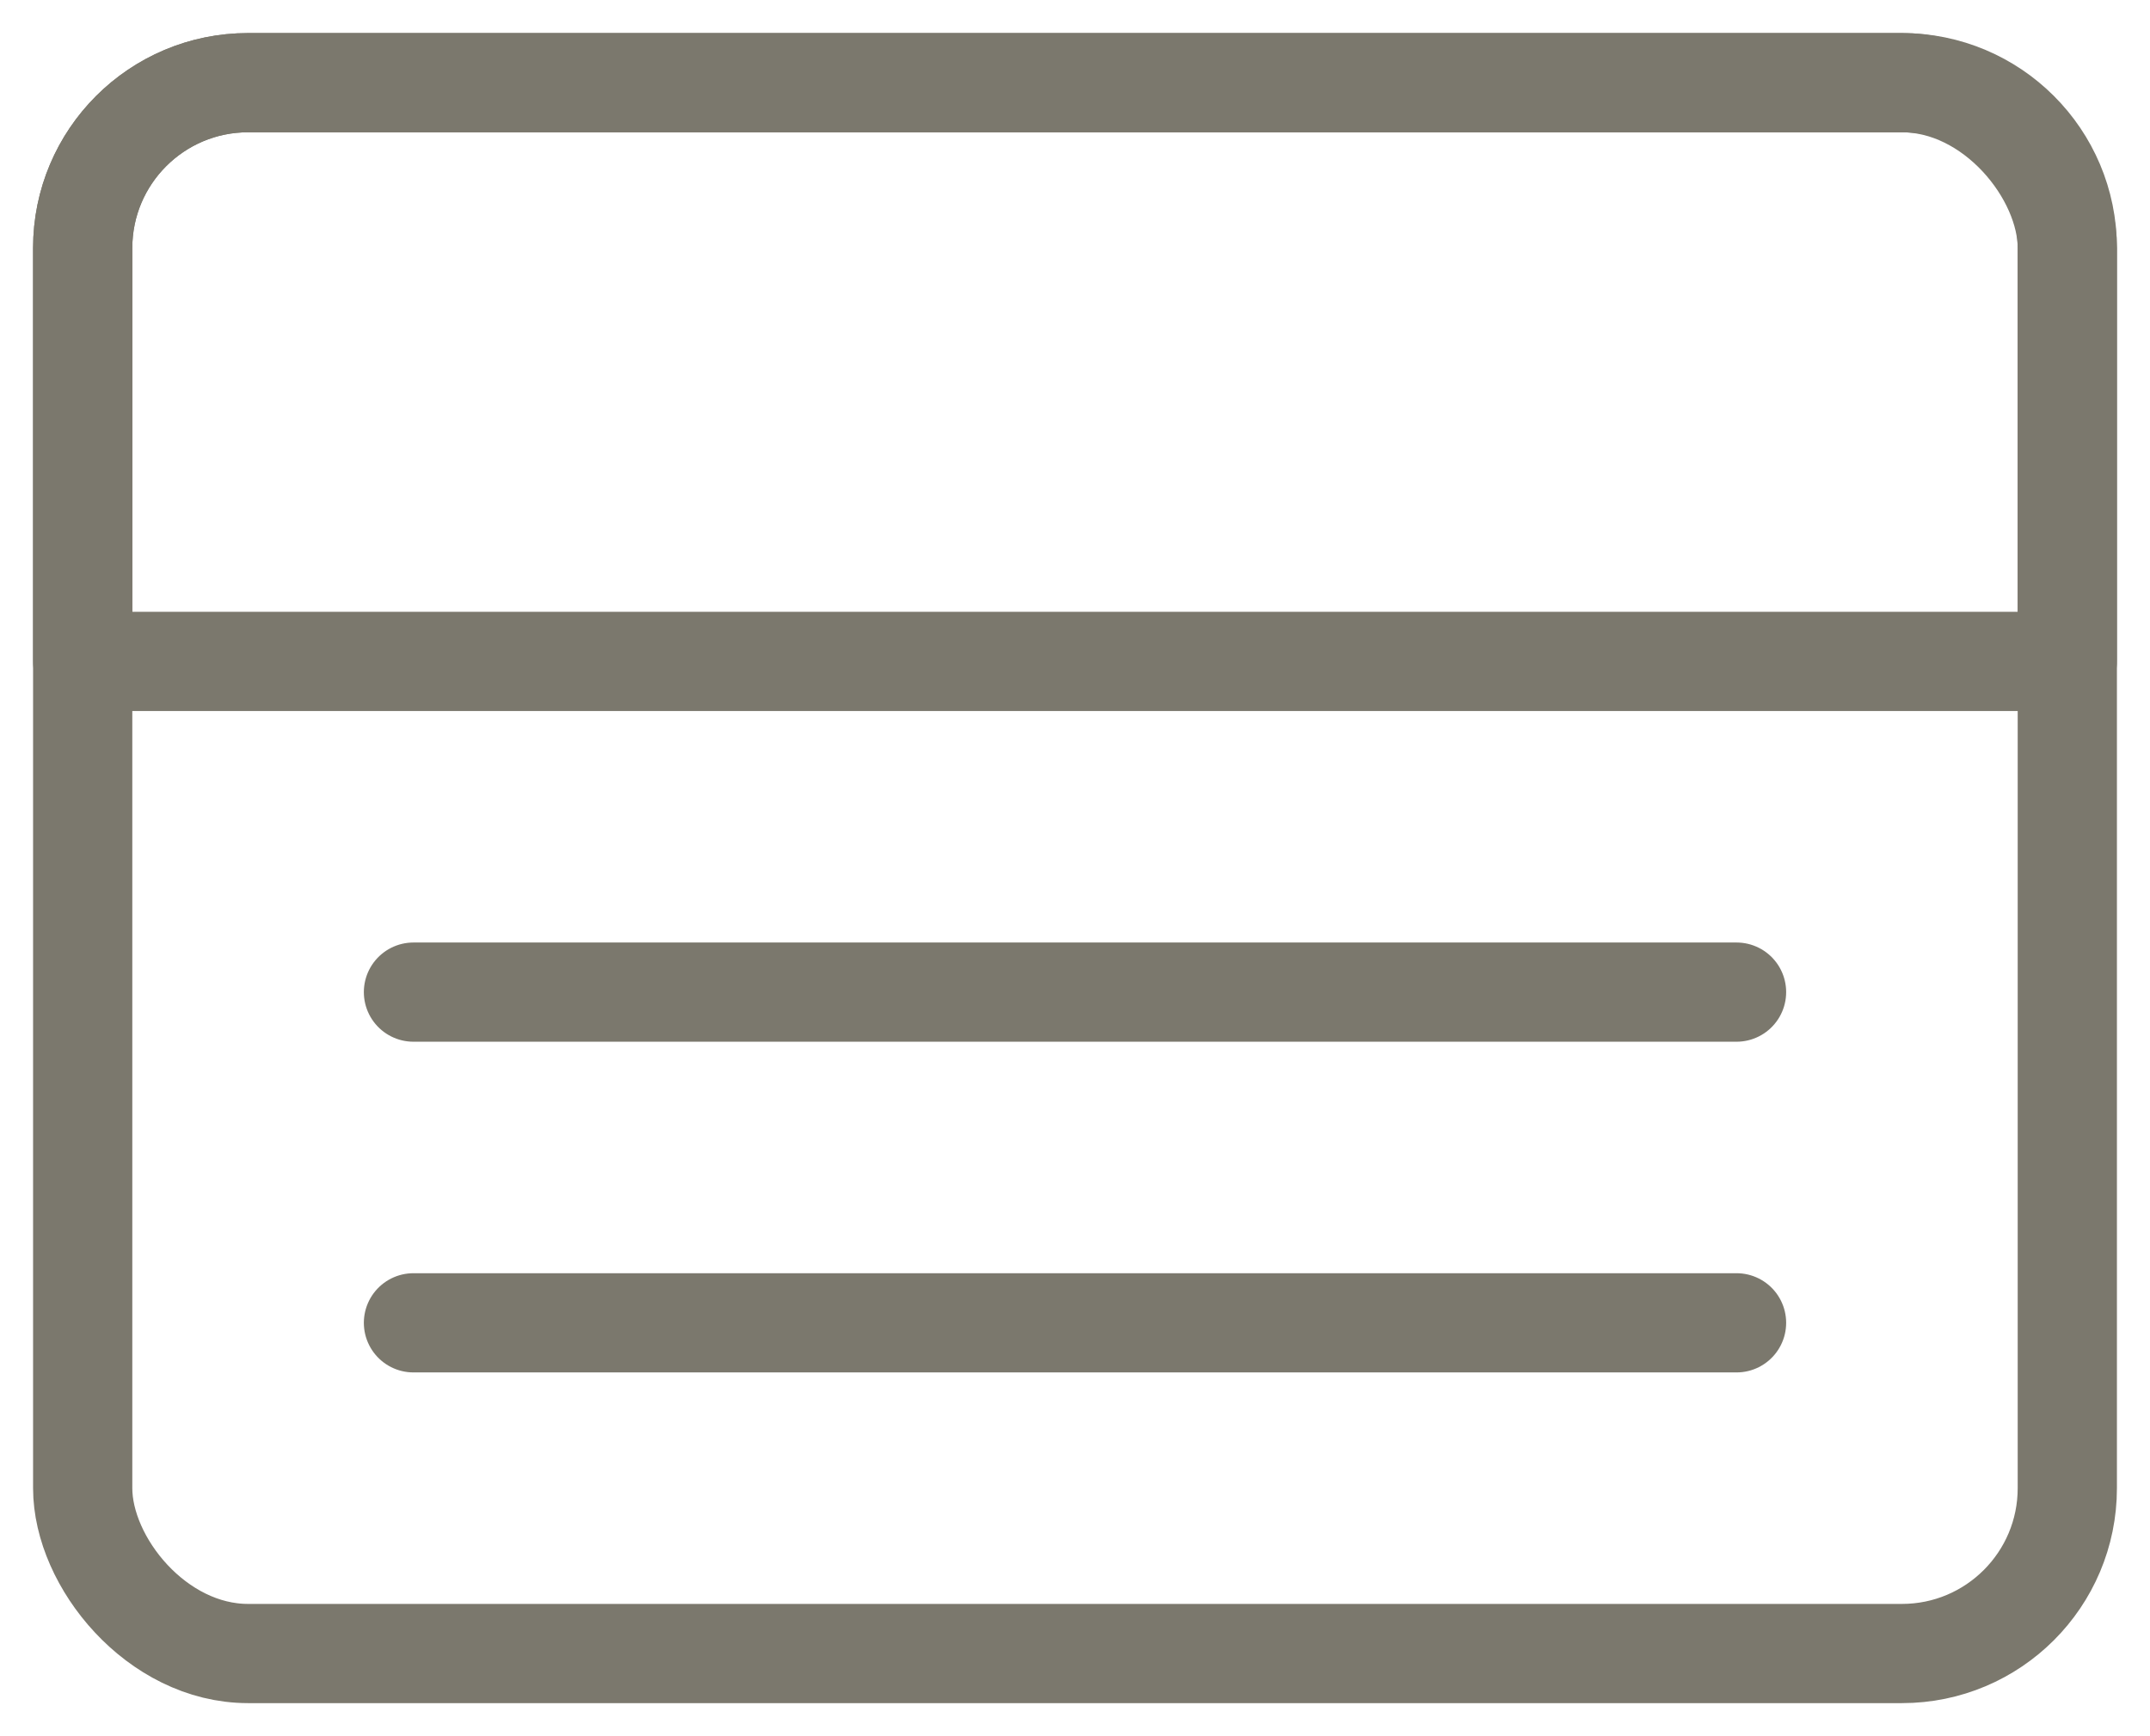
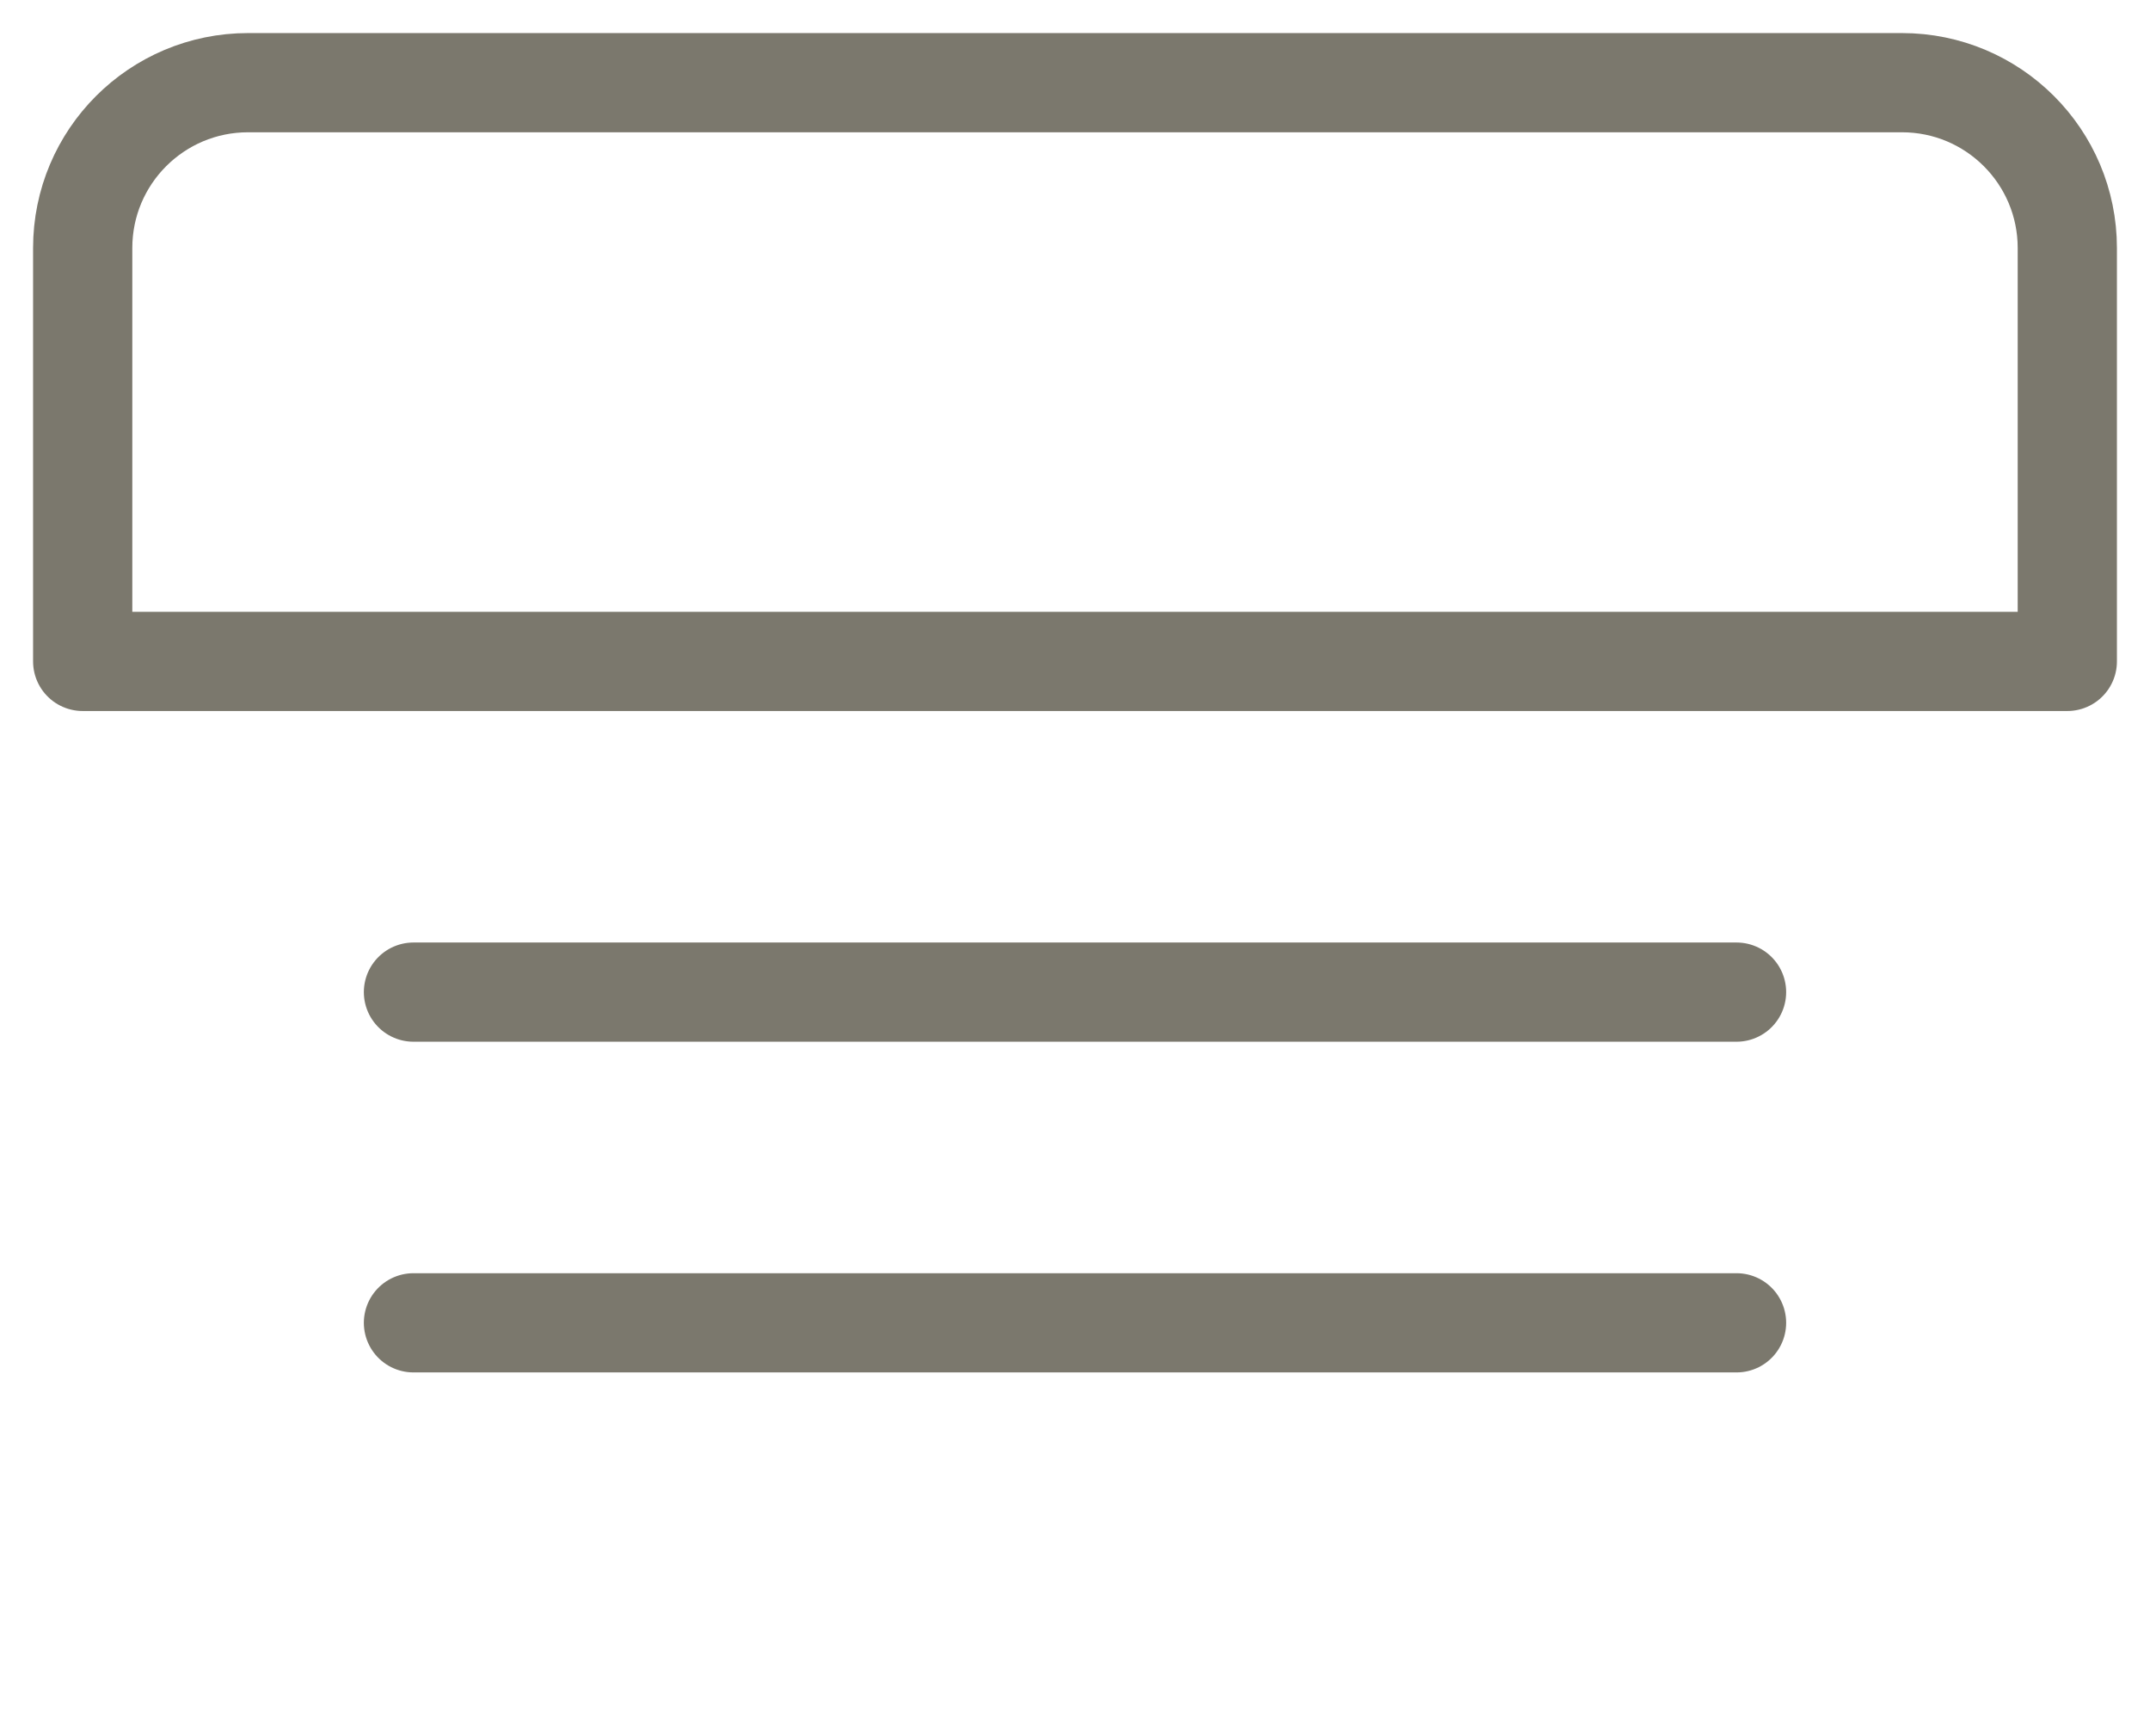
<svg xmlns="http://www.w3.org/2000/svg" width="26" height="21" viewBox="0 0 26 21" fill="none">
-   <rect x="1" y="1" width="24" height="19" rx="2" stroke="#7B786D" stroke-width="1.2" stroke-linecap="round" stroke-linejoin="round" />
  <path d="M1 3C1 1.895 1.895 1 3 1H23C24.105 1 25 1.895 25 3V8H1V3Z" stroke="#7B786D" stroke-width="1.2" stroke-linecap="round" stroke-linejoin="round" />
  <path d="M5 16H21M21 12H5" stroke="#7B786D" stroke-width="1.2" stroke-linecap="round" stroke-linejoin="round" />
</svg>